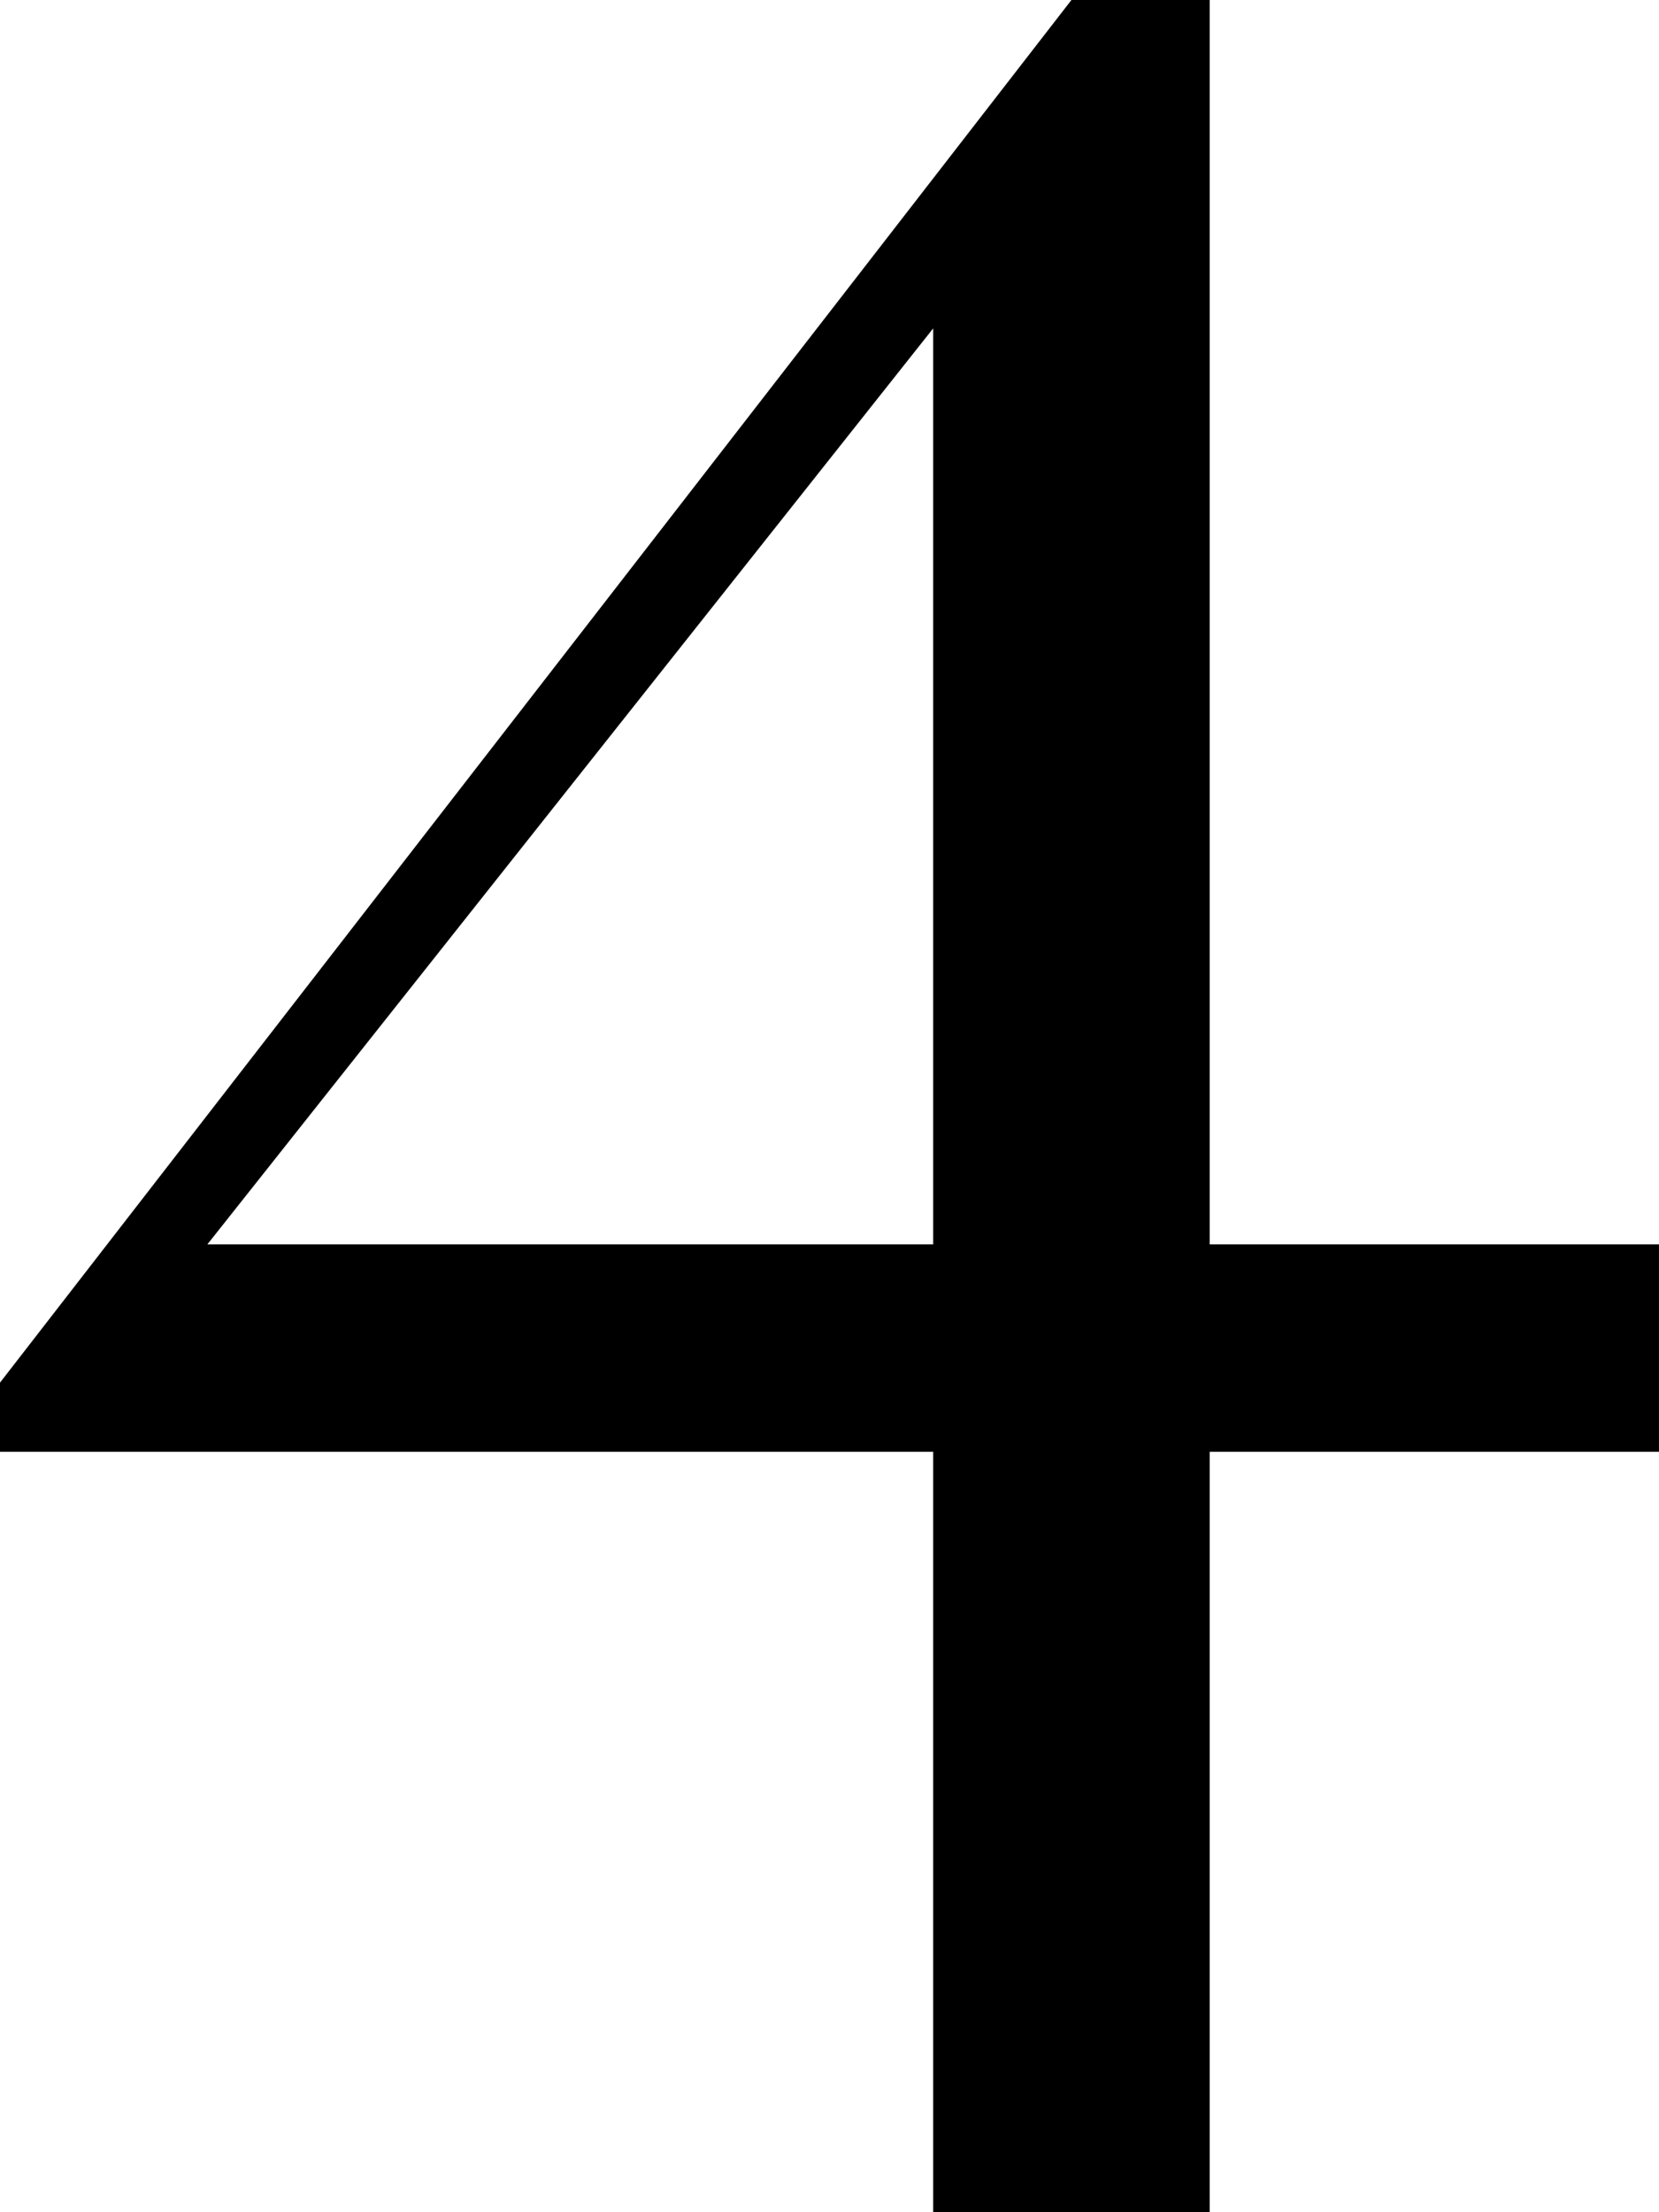
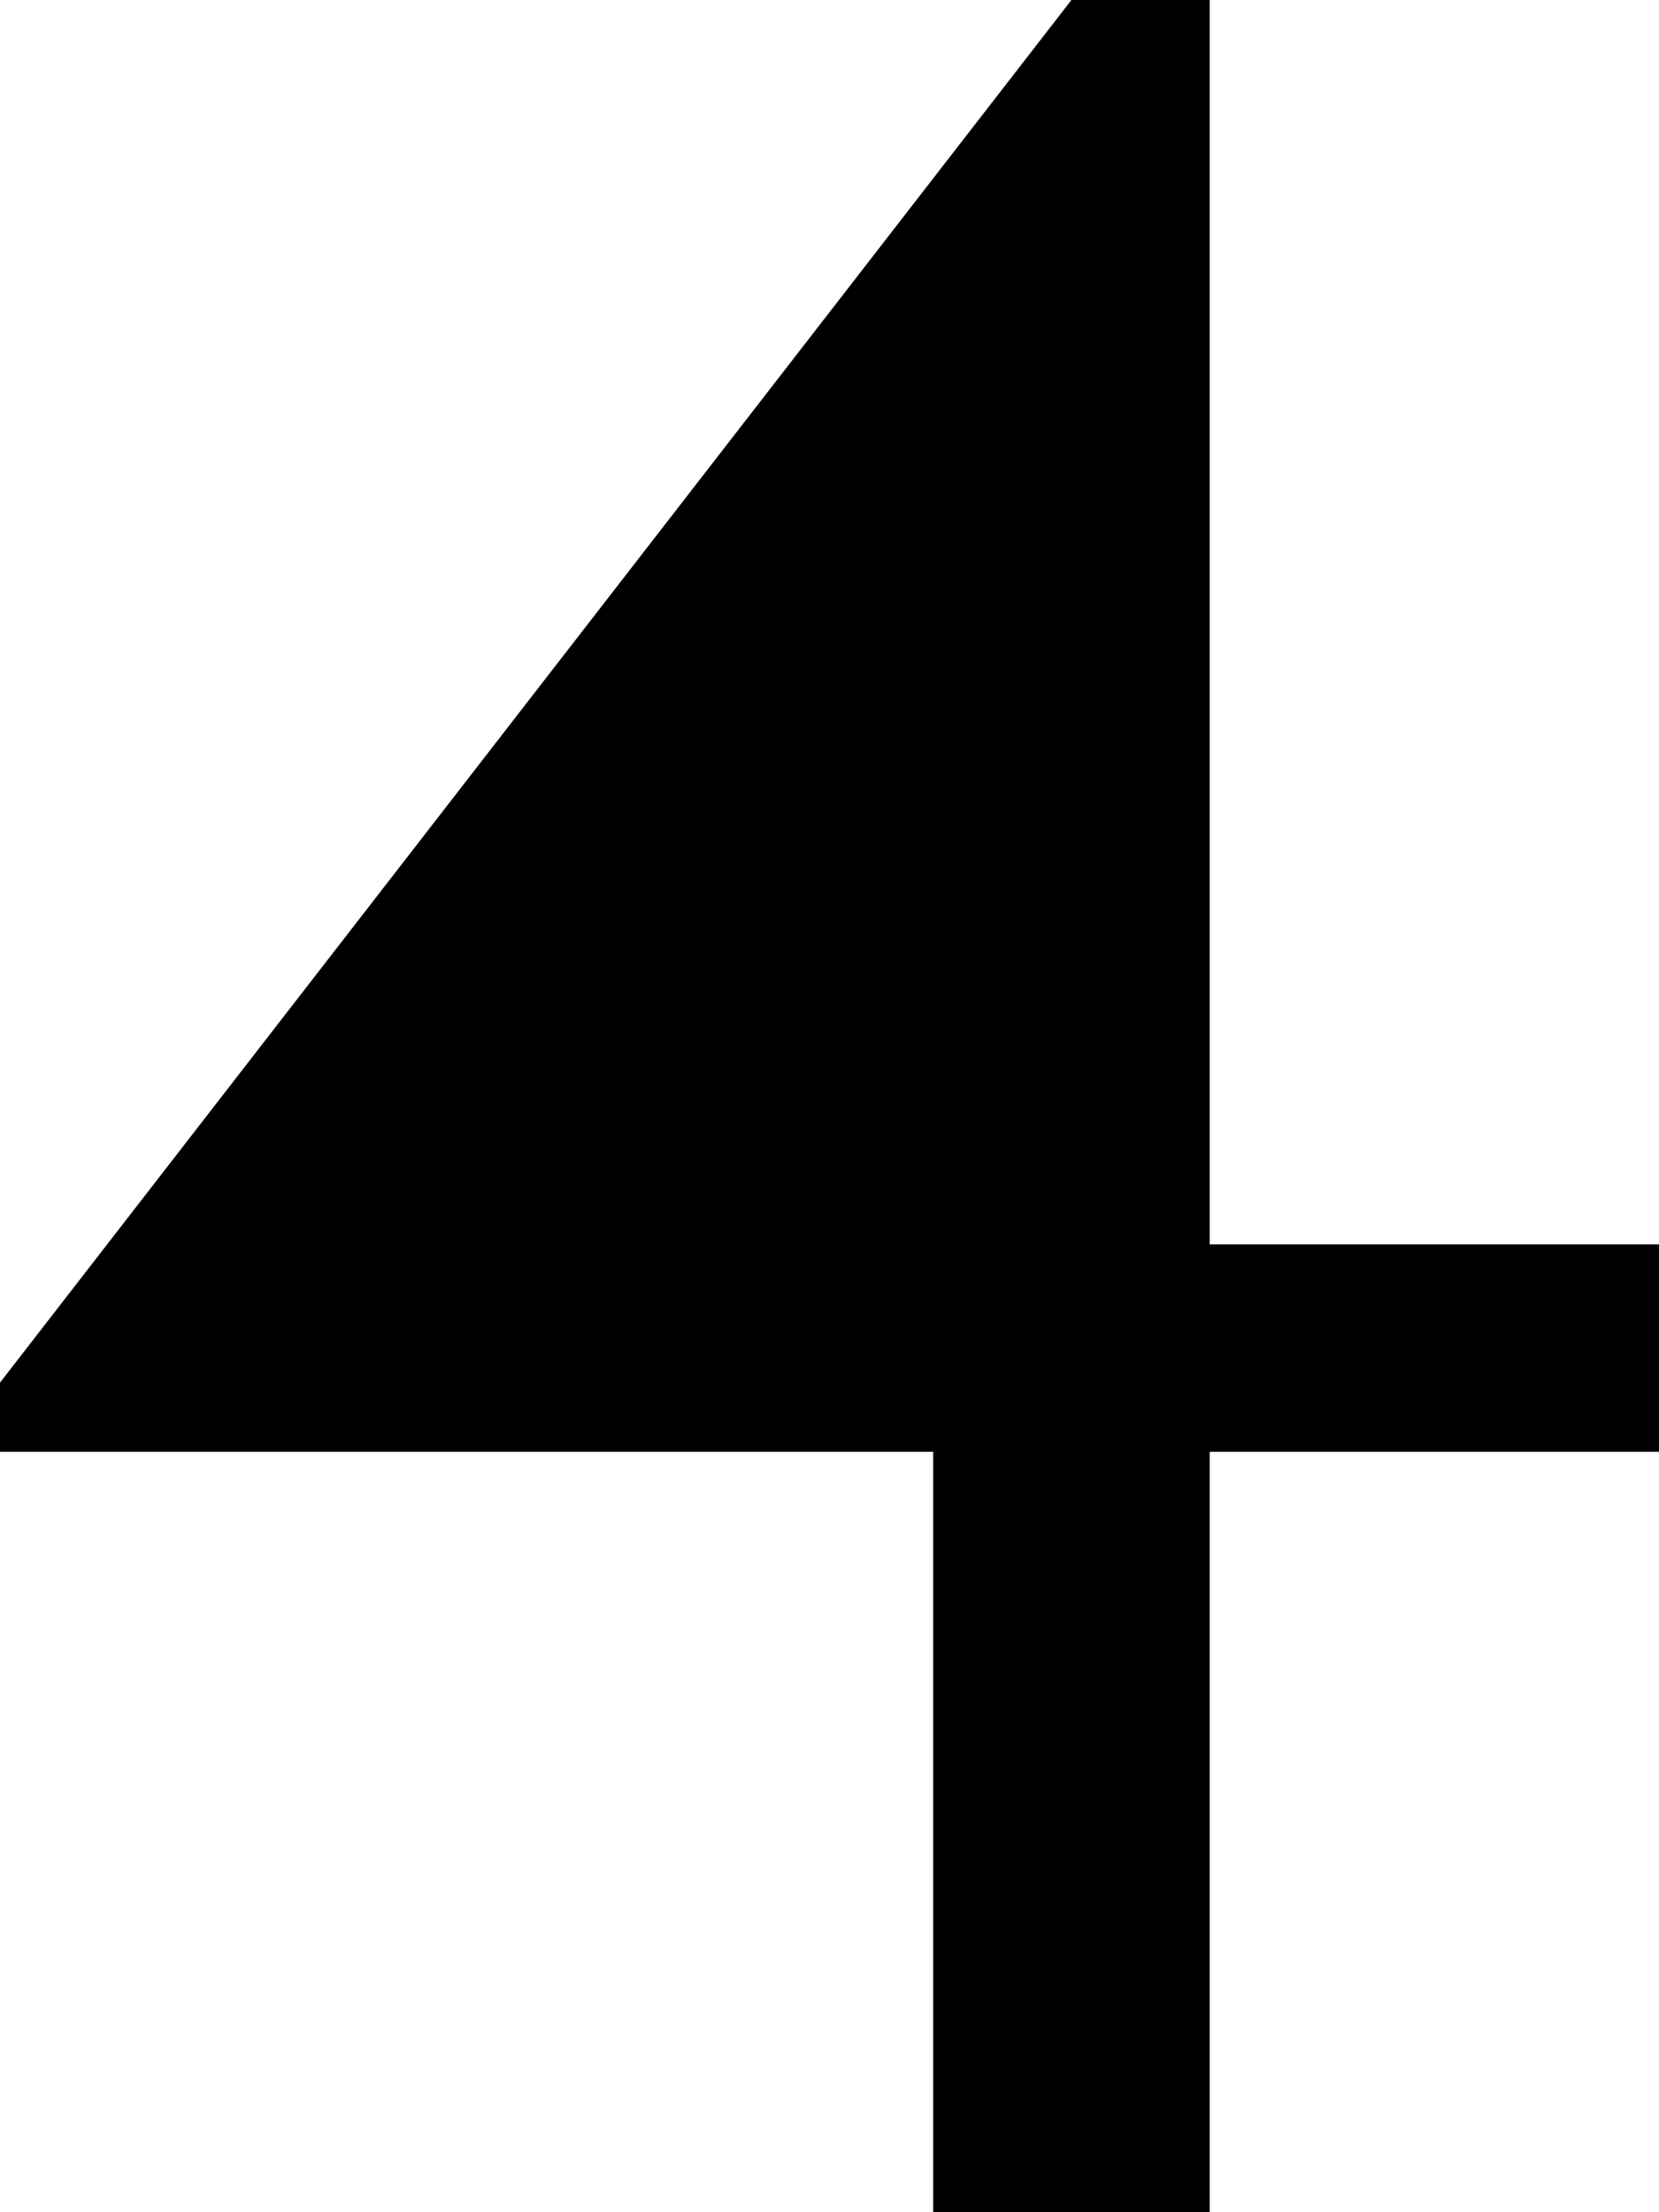
<svg xmlns="http://www.w3.org/2000/svg" height="6.4px" width="4.8px">
  <g transform="matrix(1.0, 0.0, 0.0, 1.0, 0.0, 0.0)">
-     <path d="M3.5 0.0 L3.5 3.6 4.8 3.6 4.8 4.2 3.5 4.2 3.5 6.4 2.7 6.4 2.7 4.2 0.0 4.2 0.0 4.0 3.1 0.0 3.5 0.0 M0.6 3.6 L2.7 3.6 2.7 0.95 0.6 3.6" fill="#000000" fill-rule="evenodd" stroke="none" />
+     <path d="M3.5 0.0 L3.5 3.6 4.8 3.6 4.8 4.2 3.5 4.2 3.5 6.4 2.7 6.4 2.7 4.2 0.0 4.2 0.0 4.0 3.1 0.0 3.5 0.0 M0.6 3.6 " fill="#000000" fill-rule="evenodd" stroke="none" />
  </g>
</svg>